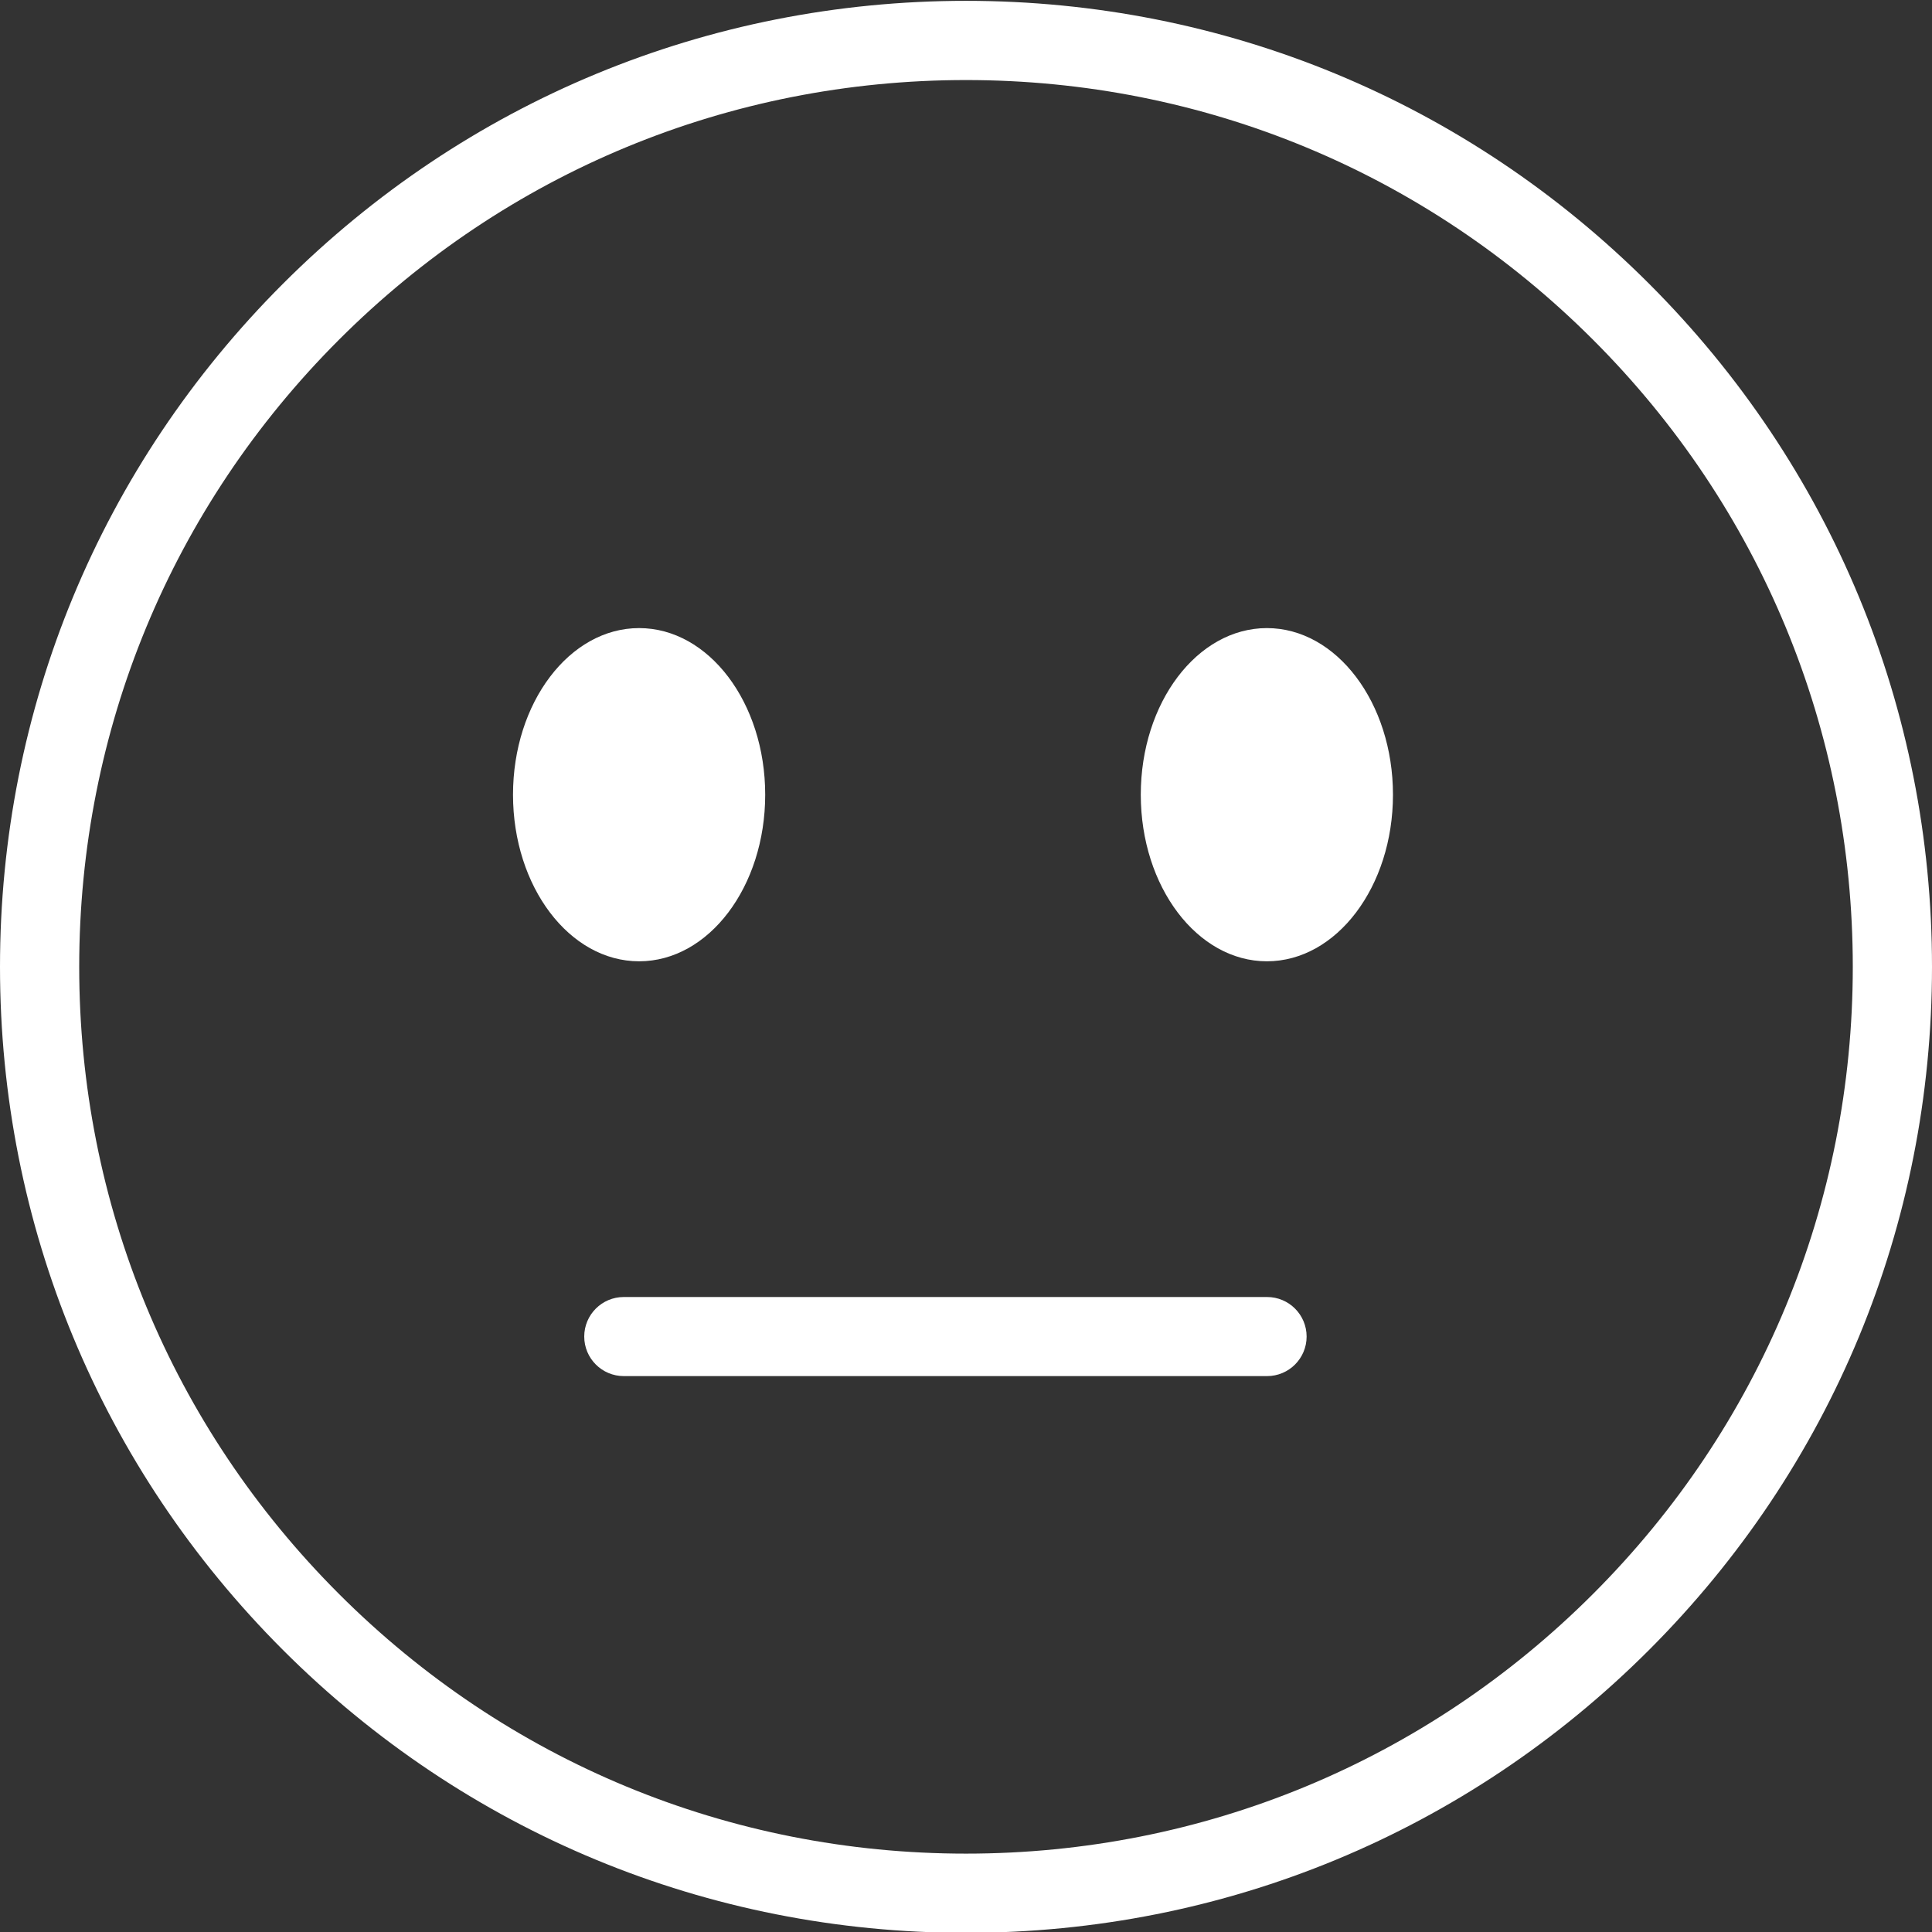
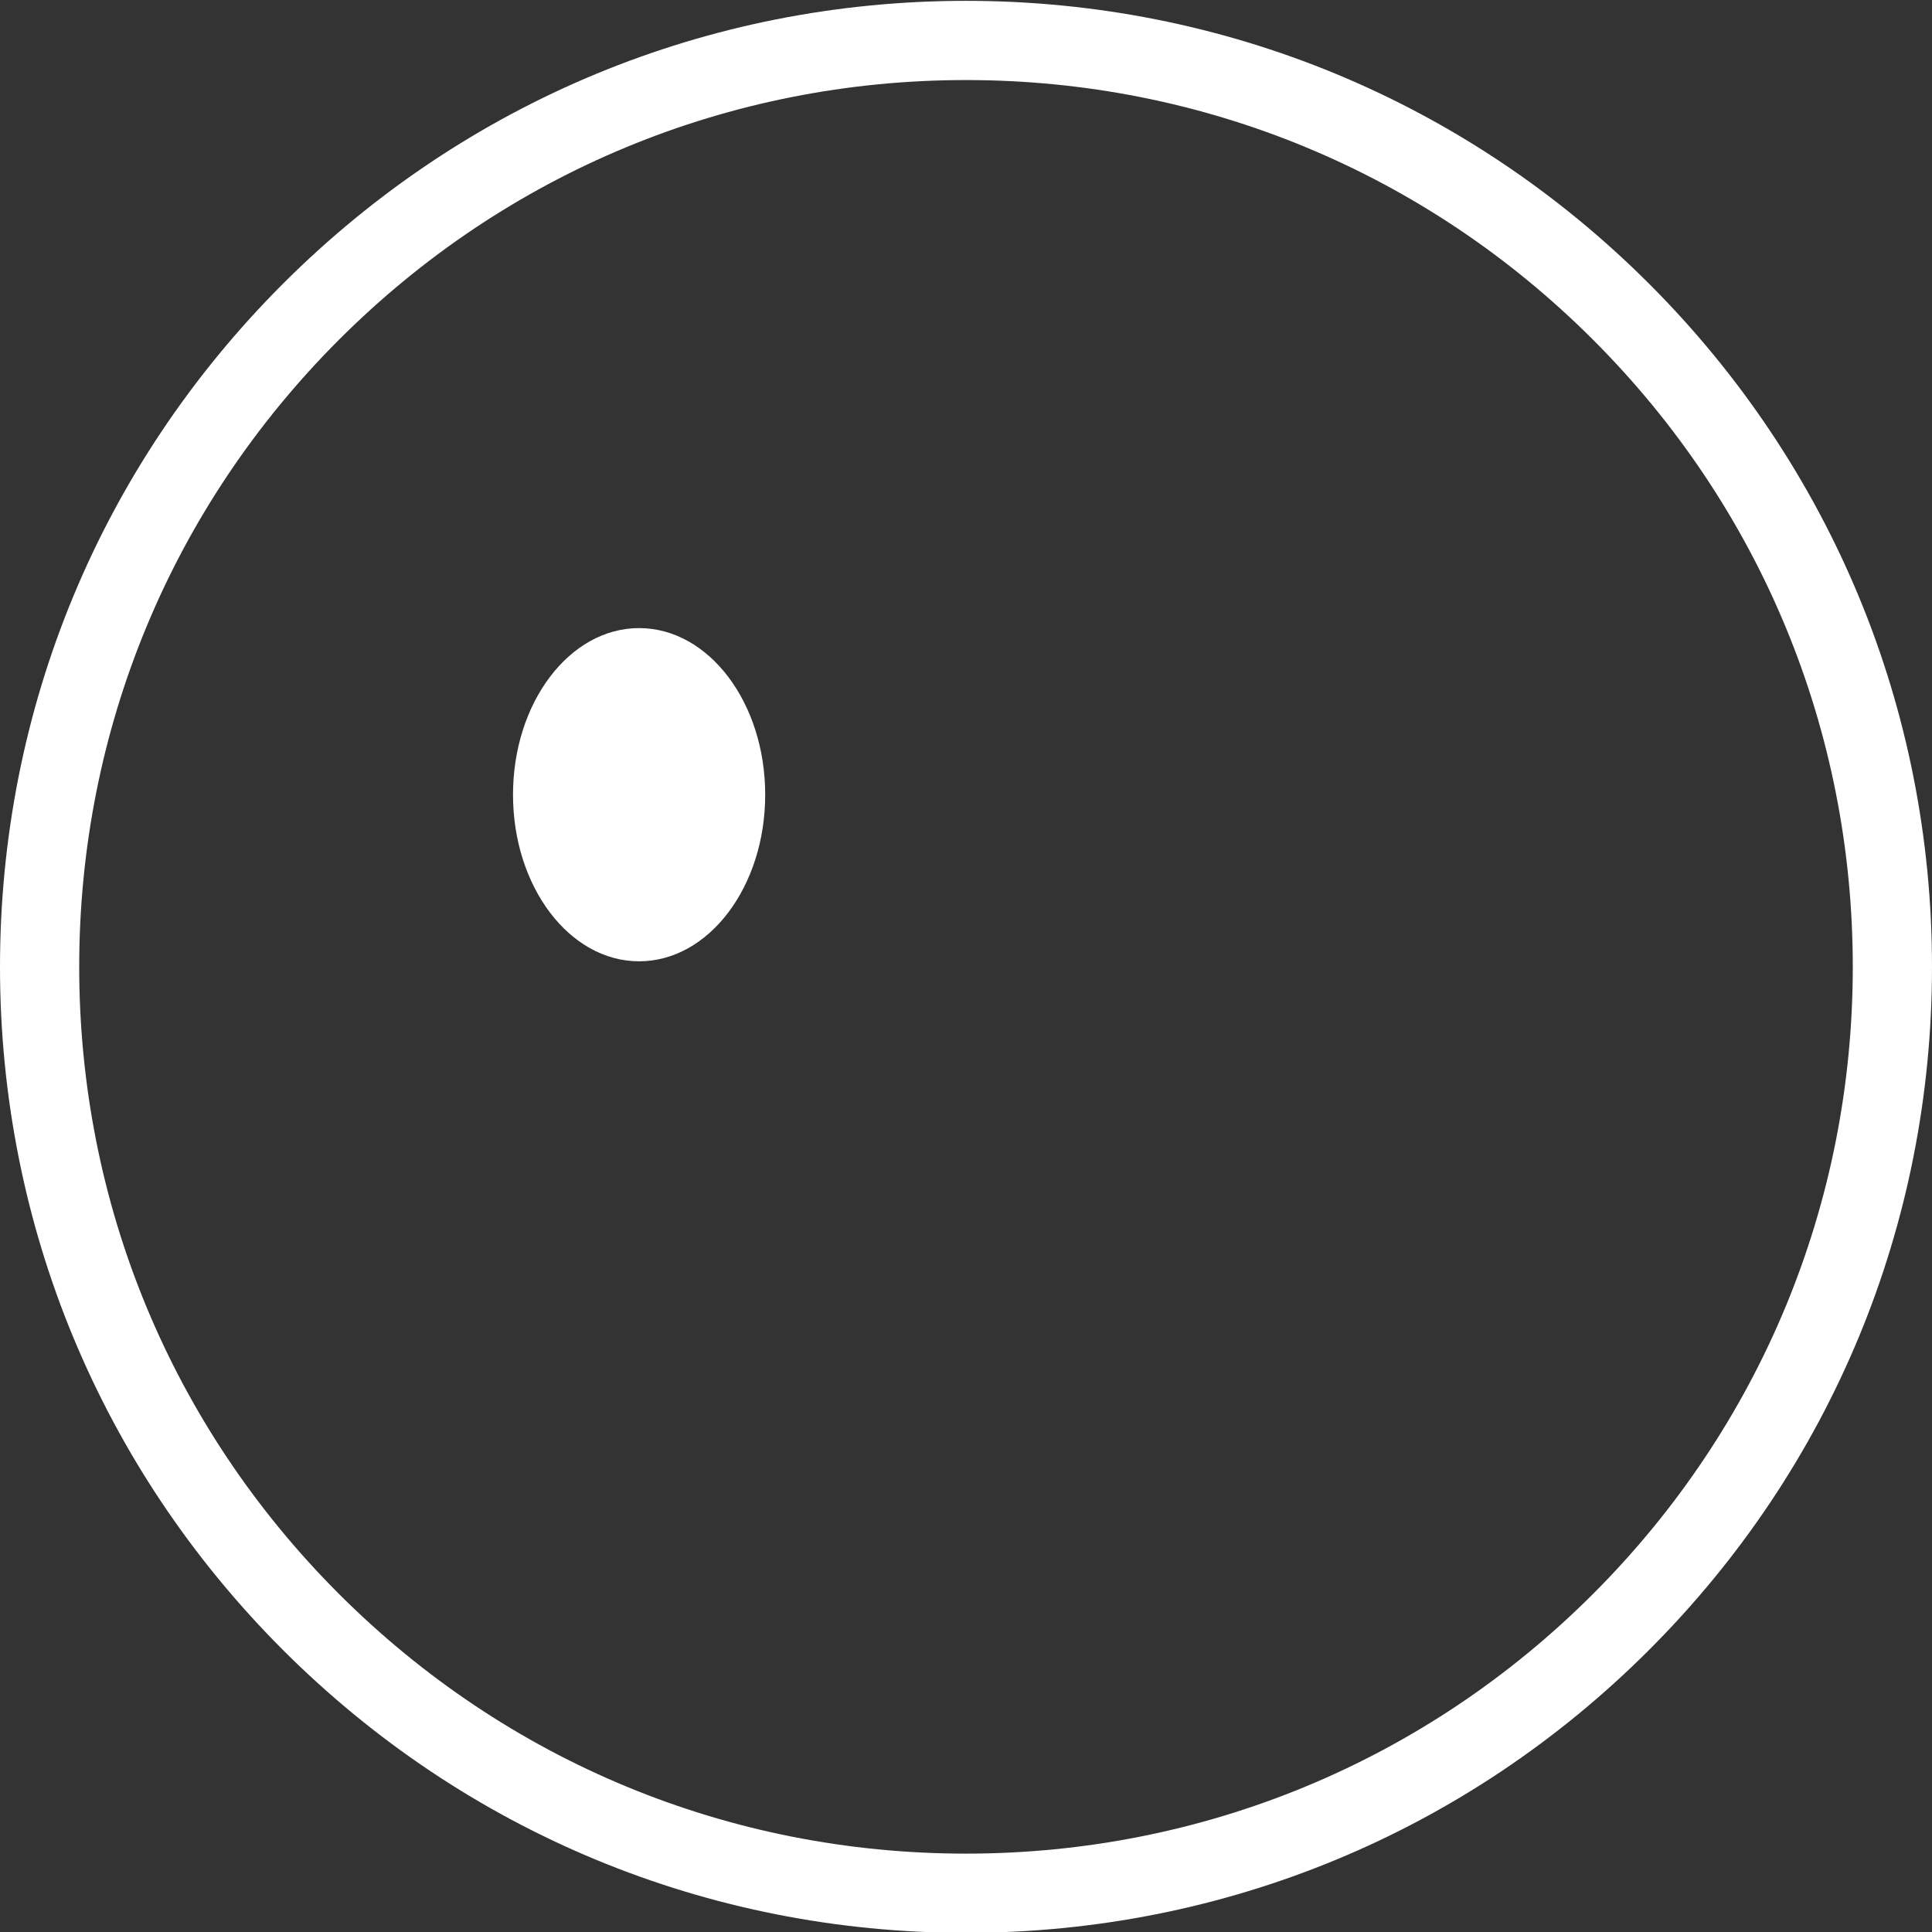
<svg xmlns="http://www.w3.org/2000/svg" id="Calque_1" viewBox="0 0 300 300">
  <rect x="0" y="0" width="300" height="300" fill="#333333" stroke="none" />
  <defs>
    <style> .cls-1 { fill: #fff; } </style>
  </defs>
  <g id="Objects">
    <g>
      <path class="cls-1" d="M43.93,256.2C15.6,227.87,0,190.2,0,150.13S15.6,72.4,43.93,44.07C72.27,15.74,109.93.13,150,.13s77.73,15.6,106.07,43.93c28.33,28.33,43.93,66,43.93,106.07s-15.6,77.73-43.93,106.07c-28.33,28.33-66,43.93-106.07,43.93s-77.73-15.6-106.07-43.93ZM52.63,52.76c-26.01,26.01-40.33,60.59-40.33,97.37s14.32,71.37,40.33,97.37c26.01,26.01,60.59,40.33,97.37,40.33s71.37-14.32,97.37-40.33c26.01-26.01,40.33-60.59,40.33-97.37s-14.32-71.37-40.33-97.37c-26.01-26.01-60.59-40.33-97.37-40.33s-71.37,14.33-97.37,40.33Z" />
-       <ellipse class="cls-1" cx="196.72" cy="123.4" rx="19.58" ry="25.87" />
      <ellipse class="cls-1" cx="99.24" cy="123.4" rx="19.58" ry="25.87" />
-       <path class="cls-1" d="M96.86,213.68h99.89c3.39,0,6.14-2.75,6.14-6.14s-2.75-6.14-6.14-6.14h-99.89c-3.39,0-6.14,2.75-6.14,6.14s2.75,6.14,6.14,6.14Z" />
    </g>
  </g>
</svg>